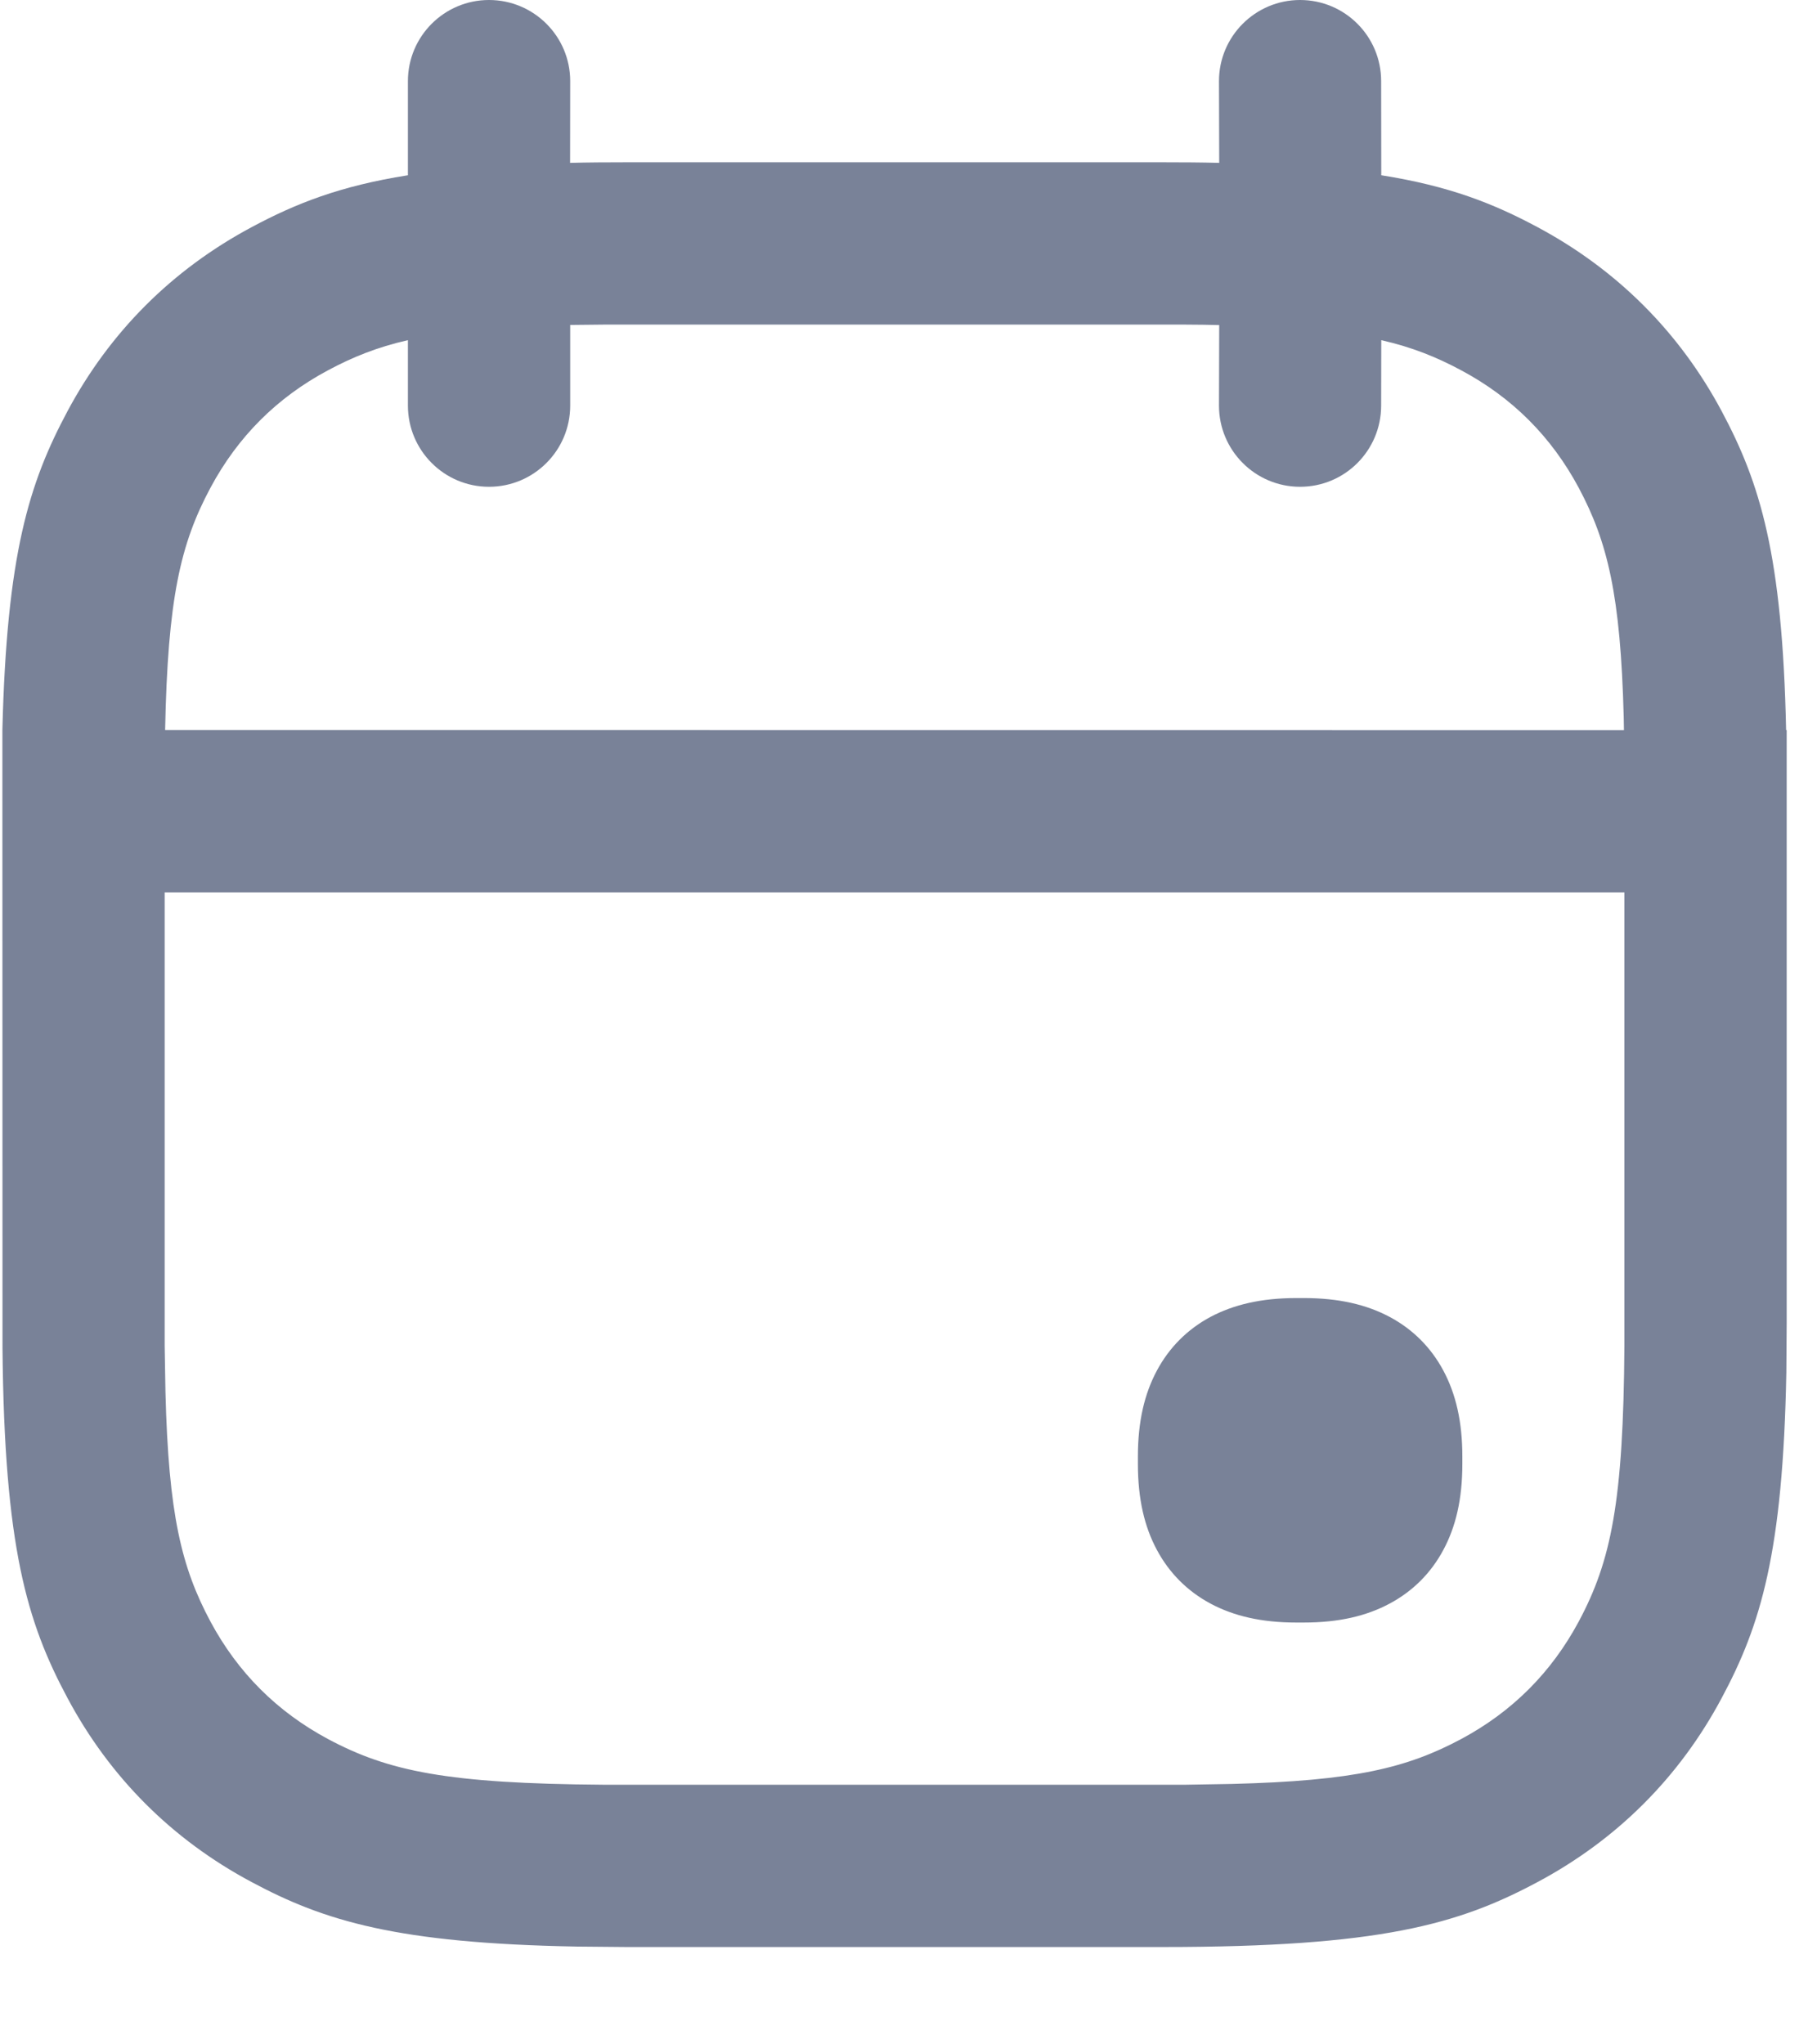
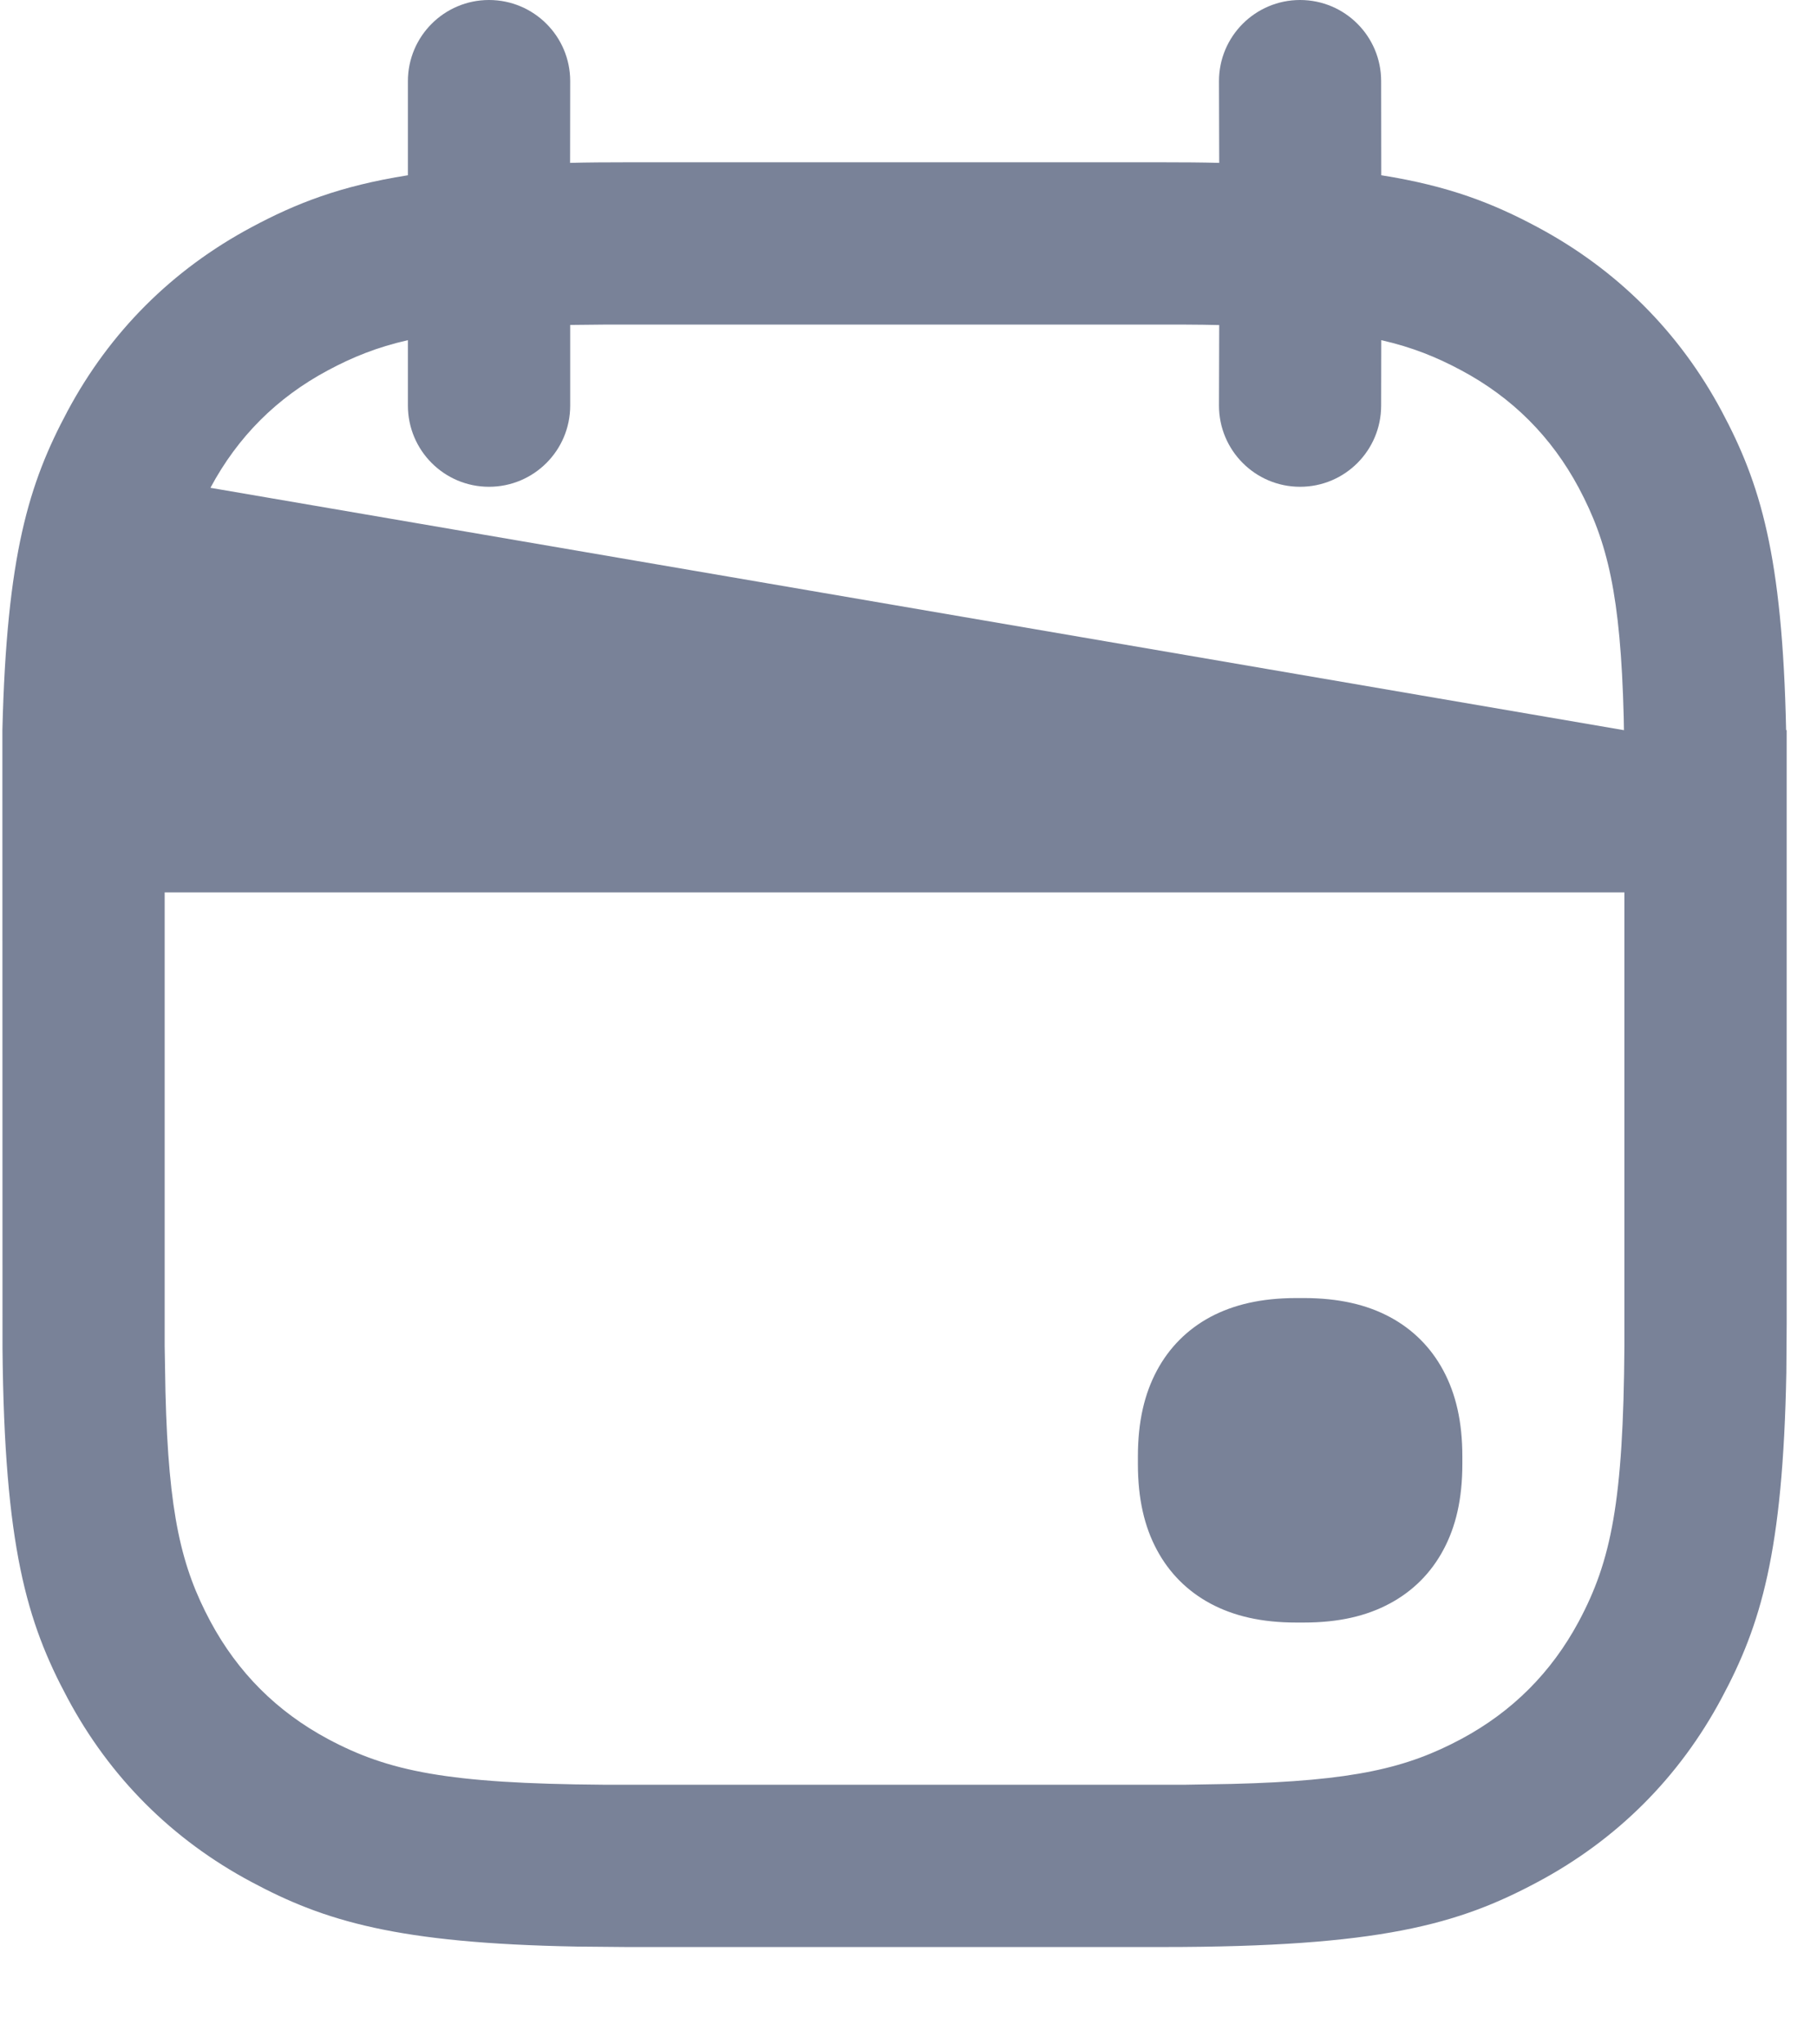
<svg xmlns="http://www.w3.org/2000/svg" width="16" height="18" viewBox="0 0 16 18" fill="none">
-   <path d="M11.448 0C11.843 0 12.162 0.32 12.162 0.714L12.163 1.543C12.763 1.638 13.151 1.792 13.541 2.001C14.239 2.375 14.788 2.923 15.161 3.621C15.5 4.256 15.695 4.885 15.728 6.428L15.733 6.429V11.649L15.73 12.085C15.7 13.67 15.505 14.308 15.161 14.95C14.788 15.649 14.239 16.197 13.541 16.57C12.843 16.944 12.15 17.143 10.24 17.143H5.515L5.079 17.139C3.494 17.11 2.856 16.914 2.214 16.57C1.515 16.197 0.967 15.649 0.594 14.95C0.235 14.28 0.038 13.615 0.022 11.872L0.021 6.923V6.429C0.059 4.885 0.254 4.256 0.594 3.621C0.967 2.923 1.515 2.375 2.214 2.001C2.604 1.792 2.992 1.638 3.592 1.543L3.592 0.714C3.592 0.32 3.912 0 4.306 0C4.701 0 5.021 0.32 5.021 0.714L5.02 1.434C5.175 1.43 5.34 1.429 5.515 1.429H10.24C10.415 1.429 10.58 1.43 10.736 1.434L10.734 0.714C10.734 0.32 11.054 0 11.448 0ZM14.304 7.857H1.45L1.45 11.851L1.457 12.257C1.484 13.334 1.598 13.8 1.853 14.277C2.094 14.726 2.438 15.07 2.887 15.311C3.42 15.596 3.939 15.704 5.313 15.714H10.442L10.848 15.707C11.925 15.68 12.391 15.566 12.868 15.311C13.317 15.07 13.661 14.726 13.902 14.277C14.187 13.744 14.295 13.224 14.304 11.851L14.304 7.857ZM11.481 11.429C11.79 11.429 12.034 11.487 12.237 11.595C12.441 11.704 12.601 11.864 12.71 12.068C12.819 12.272 12.877 12.515 12.877 12.824V12.89C12.877 13.199 12.819 13.443 12.71 13.646C12.601 13.85 12.441 14.01 12.237 14.119C12.034 14.228 11.79 14.286 11.481 14.286H11.415C11.106 14.286 10.863 14.228 10.659 14.119C10.456 14.01 10.296 13.85 10.187 13.646C10.078 13.443 10.02 13.199 10.02 12.89V12.824C10.02 12.515 10.078 12.272 10.187 12.068C10.296 11.864 10.456 11.704 10.659 11.595C10.863 11.487 11.106 11.429 11.415 11.429H11.481ZM10.442 2.858H5.313L5.021 2.861V3.571C5.021 3.966 4.701 4.286 4.306 4.286C3.912 4.286 3.592 3.966 3.592 3.571L3.592 2.995C3.32 3.057 3.105 3.144 2.887 3.261C2.438 3.501 2.094 3.845 1.853 4.295C1.589 4.788 1.477 5.27 1.454 6.428L14.3 6.429L14.298 6.314C14.27 5.238 14.156 4.772 13.902 4.295C13.661 3.845 13.317 3.501 12.868 3.261C12.65 3.144 12.435 3.057 12.163 2.995L12.162 3.571C12.162 3.966 11.843 4.286 11.448 4.286C11.054 4.286 10.734 3.966 10.734 3.571L10.736 2.862C10.642 2.86 10.545 2.858 10.442 2.858Z" fill="#798298" />
+   <path d="M11.448 0C11.843 0 12.162 0.32 12.162 0.714L12.163 1.543C12.763 1.638 13.151 1.792 13.541 2.001C14.239 2.375 14.788 2.923 15.161 3.621C15.5 4.256 15.695 4.885 15.728 6.428L15.733 6.429V11.649L15.73 12.085C15.7 13.67 15.505 14.308 15.161 14.95C14.788 15.649 14.239 16.197 13.541 16.57C12.843 16.944 12.15 17.143 10.24 17.143H5.515L5.079 17.139C3.494 17.11 2.856 16.914 2.214 16.57C1.515 16.197 0.967 15.649 0.594 14.95C0.235 14.28 0.038 13.615 0.022 11.872L0.021 6.923V6.429C0.059 4.885 0.254 4.256 0.594 3.621C0.967 2.923 1.515 2.375 2.214 2.001C2.604 1.792 2.992 1.638 3.592 1.543L3.592 0.714C3.592 0.32 3.912 0 4.306 0C4.701 0 5.021 0.32 5.021 0.714L5.02 1.434C5.175 1.43 5.34 1.429 5.515 1.429H10.24C10.415 1.429 10.58 1.43 10.736 1.434L10.734 0.714C10.734 0.32 11.054 0 11.448 0ZM14.304 7.857H1.45L1.45 11.851L1.457 12.257C1.484 13.334 1.598 13.8 1.853 14.277C2.094 14.726 2.438 15.07 2.887 15.311C3.42 15.596 3.939 15.704 5.313 15.714H10.442L10.848 15.707C11.925 15.68 12.391 15.566 12.868 15.311C13.317 15.07 13.661 14.726 13.902 14.277C14.187 13.744 14.295 13.224 14.304 11.851L14.304 7.857ZM11.481 11.429C11.79 11.429 12.034 11.487 12.237 11.595C12.441 11.704 12.601 11.864 12.71 12.068C12.819 12.272 12.877 12.515 12.877 12.824V12.89C12.877 13.199 12.819 13.443 12.71 13.646C12.601 13.85 12.441 14.01 12.237 14.119C12.034 14.228 11.79 14.286 11.481 14.286H11.415C11.106 14.286 10.863 14.228 10.659 14.119C10.456 14.01 10.296 13.85 10.187 13.646C10.078 13.443 10.02 13.199 10.02 12.89V12.824C10.02 12.515 10.078 12.272 10.187 12.068C10.296 11.864 10.456 11.704 10.659 11.595C10.863 11.487 11.106 11.429 11.415 11.429H11.481ZM10.442 2.858H5.313L5.021 2.861V3.571C5.021 3.966 4.701 4.286 4.306 4.286C3.912 4.286 3.592 3.966 3.592 3.571L3.592 2.995C3.32 3.057 3.105 3.144 2.887 3.261C2.438 3.501 2.094 3.845 1.853 4.295L14.3 6.429L14.298 6.314C14.27 5.238 14.156 4.772 13.902 4.295C13.661 3.845 13.317 3.501 12.868 3.261C12.65 3.144 12.435 3.057 12.163 2.995L12.162 3.571C12.162 3.966 11.843 4.286 11.448 4.286C11.054 4.286 10.734 3.966 10.734 3.571L10.736 2.862C10.642 2.86 10.545 2.858 10.442 2.858Z" fill="#798298" />
</svg>